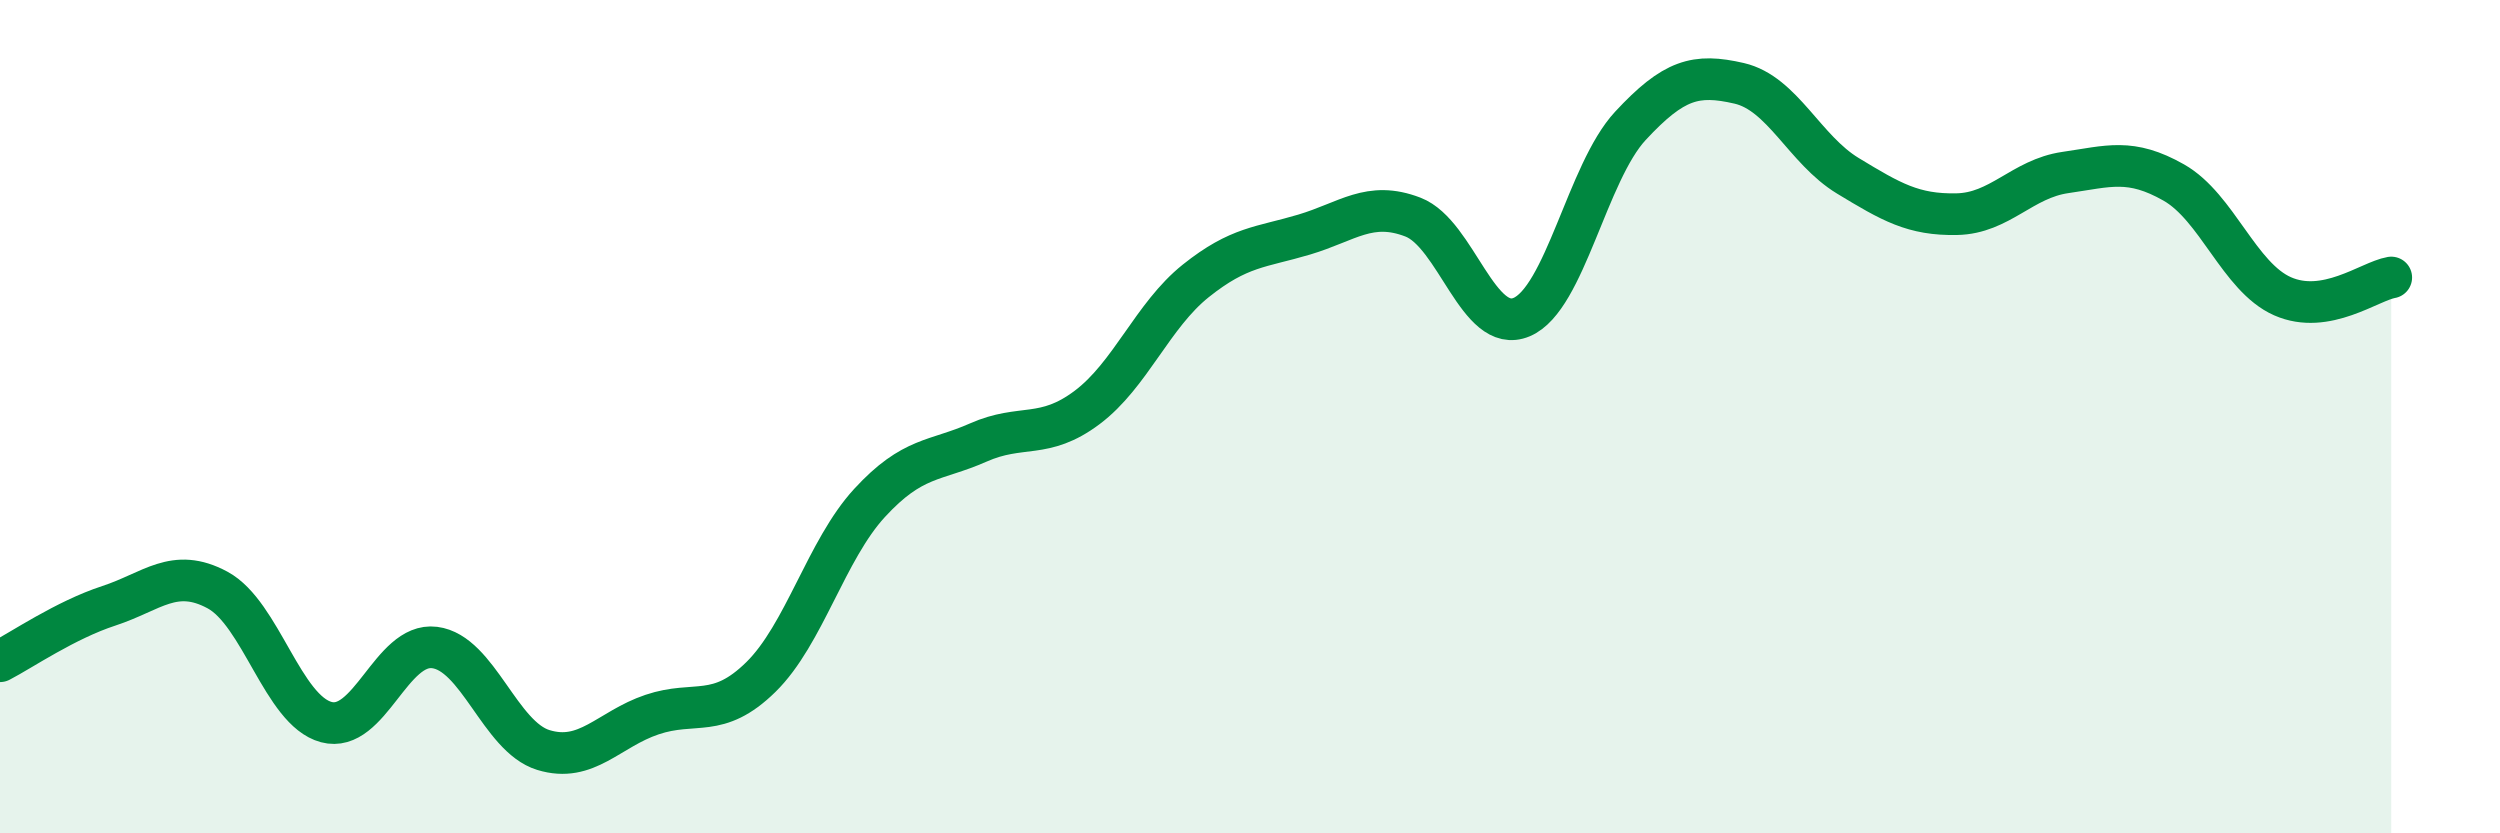
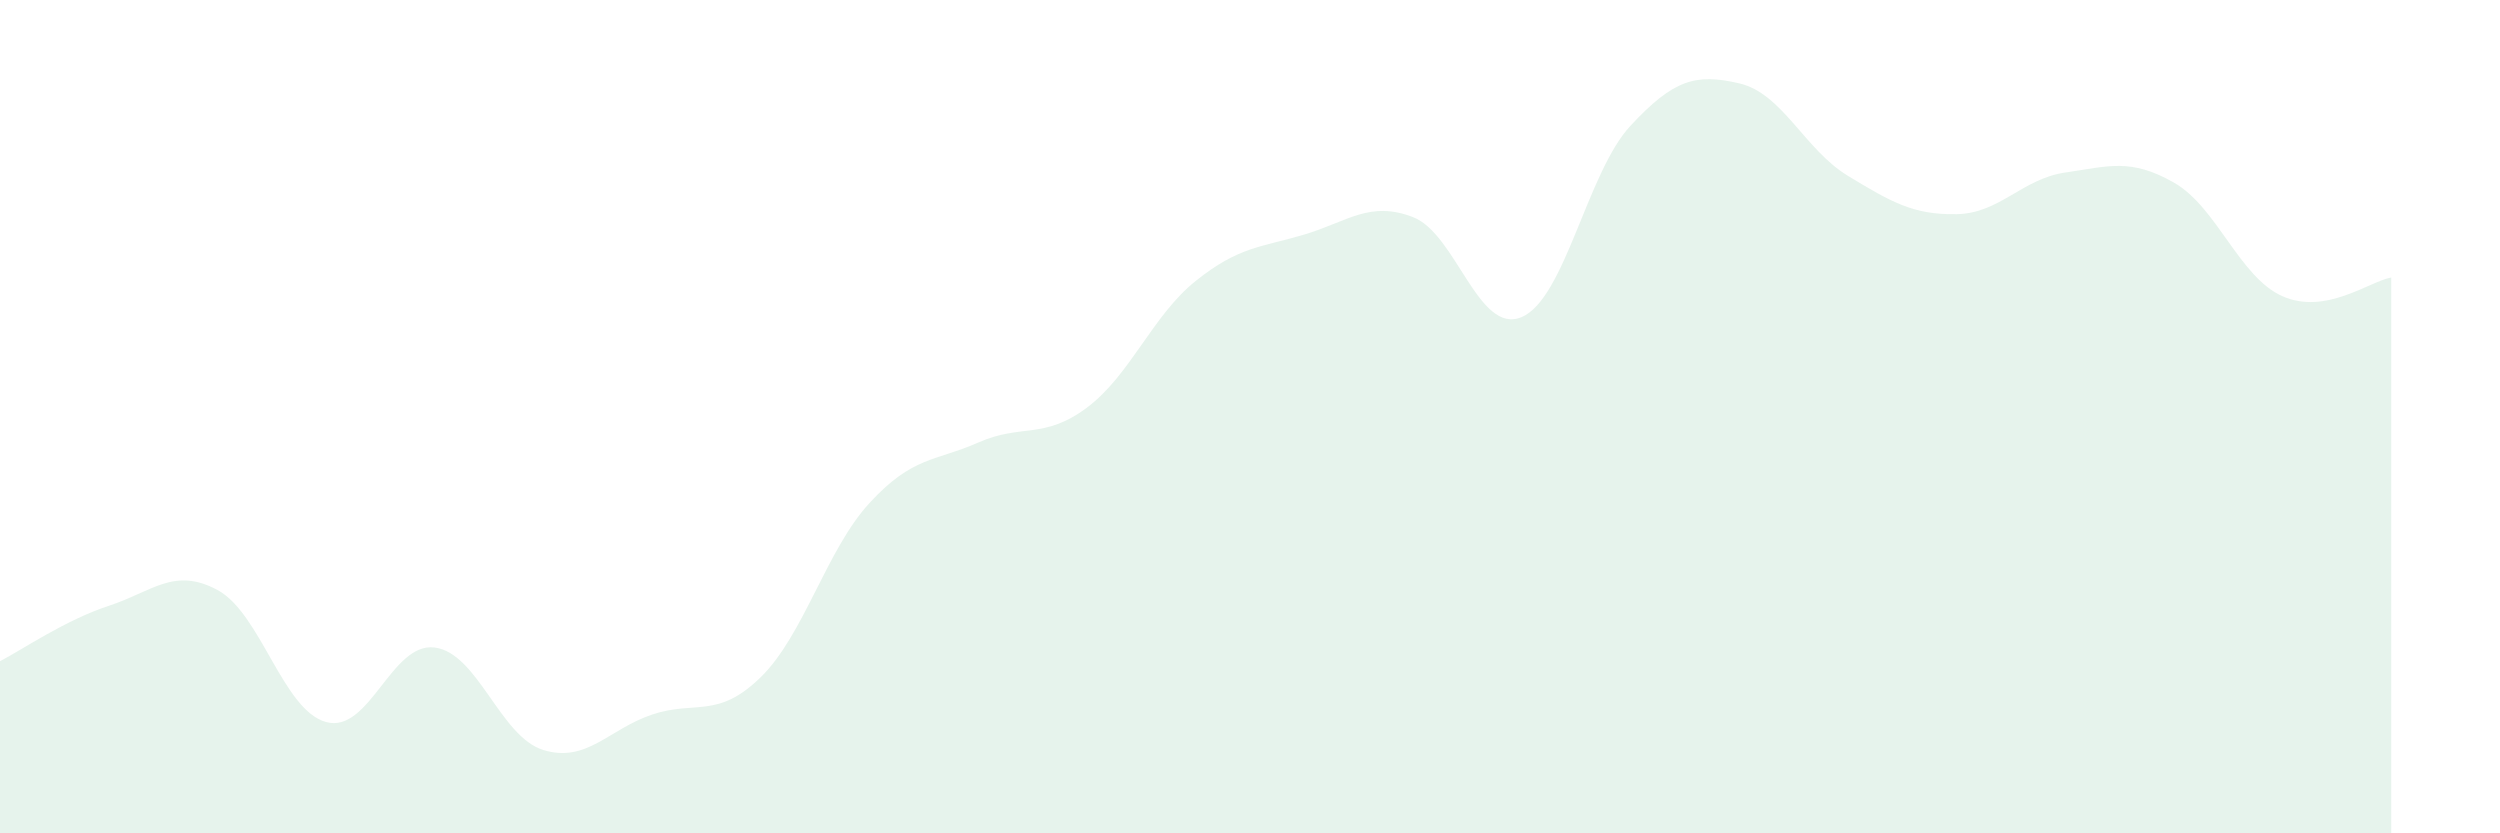
<svg xmlns="http://www.w3.org/2000/svg" width="60" height="20" viewBox="0 0 60 20">
  <path d="M 0,15.87 C 0.52,15.6 1.57,14.88 2.61,14.54 C 3.65,14.2 4.18,13.6 5.22,14.16 C 6.26,14.72 6.79,17.05 7.83,17.33 C 8.87,17.61 9.39,15.41 10.43,15.54 C 11.47,15.67 12,17.68 13.04,18 C 14.08,18.32 14.61,17.5 15.65,17.15 C 16.69,16.8 17.22,17.27 18.26,16.25 C 19.3,15.23 19.83,13.2 20.87,12.07 C 21.91,10.94 22.44,11.08 23.48,10.62 C 24.52,10.16 25.05,10.56 26.09,9.78 C 27.13,9 27.66,7.57 28.7,6.74 C 29.74,5.91 30.26,5.94 31.3,5.63 C 32.34,5.32 32.87,4.81 33.91,5.21 C 34.95,5.61 35.48,8.05 36.52,7.61 C 37.56,7.17 38.09,4.14 39.13,3.02 C 40.17,1.9 40.7,1.76 41.74,2 C 42.78,2.24 43.31,3.59 44.35,4.22 C 45.39,4.85 45.92,5.16 46.96,5.14 C 48,5.12 48.53,4.29 49.57,4.14 C 50.61,3.99 51.13,3.79 52.17,4.38 C 53.21,4.97 53.74,6.65 54.78,7.11 C 55.82,7.57 56.87,6.75 57.39,6.66L57.39 20L0 20Z" fill="#008740" opacity="0.1" stroke-linecap="round" stroke-linejoin="round" />
-   <path d="M 0,15.87 C 0.52,15.6 1.57,14.88 2.61,14.54 C 3.65,14.2 4.18,13.6 5.22,14.16 C 6.26,14.72 6.79,17.05 7.83,17.33 C 8.87,17.61 9.39,15.41 10.43,15.54 C 11.47,15.67 12,17.68 13.04,18 C 14.08,18.32 14.61,17.5 15.65,17.15 C 16.69,16.8 17.22,17.27 18.26,16.25 C 19.3,15.23 19.83,13.2 20.87,12.07 C 21.91,10.94 22.44,11.08 23.48,10.62 C 24.52,10.16 25.05,10.56 26.09,9.78 C 27.13,9 27.66,7.57 28.7,6.74 C 29.74,5.91 30.26,5.94 31.3,5.63 C 32.34,5.32 32.87,4.81 33.91,5.21 C 34.95,5.61 35.48,8.05 36.52,7.61 C 37.56,7.17 38.09,4.14 39.13,3.02 C 40.17,1.9 40.7,1.76 41.74,2 C 42.78,2.24 43.31,3.59 44.35,4.22 C 45.39,4.85 45.92,5.16 46.96,5.14 C 48,5.12 48.53,4.29 49.57,4.14 C 50.61,3.99 51.13,3.79 52.17,4.38 C 53.21,4.97 53.74,6.65 54.78,7.11 C 55.82,7.57 56.87,6.75 57.39,6.66" stroke="#008740" stroke-width="1" fill="none" stroke-linecap="round" stroke-linejoin="round" />
</svg>